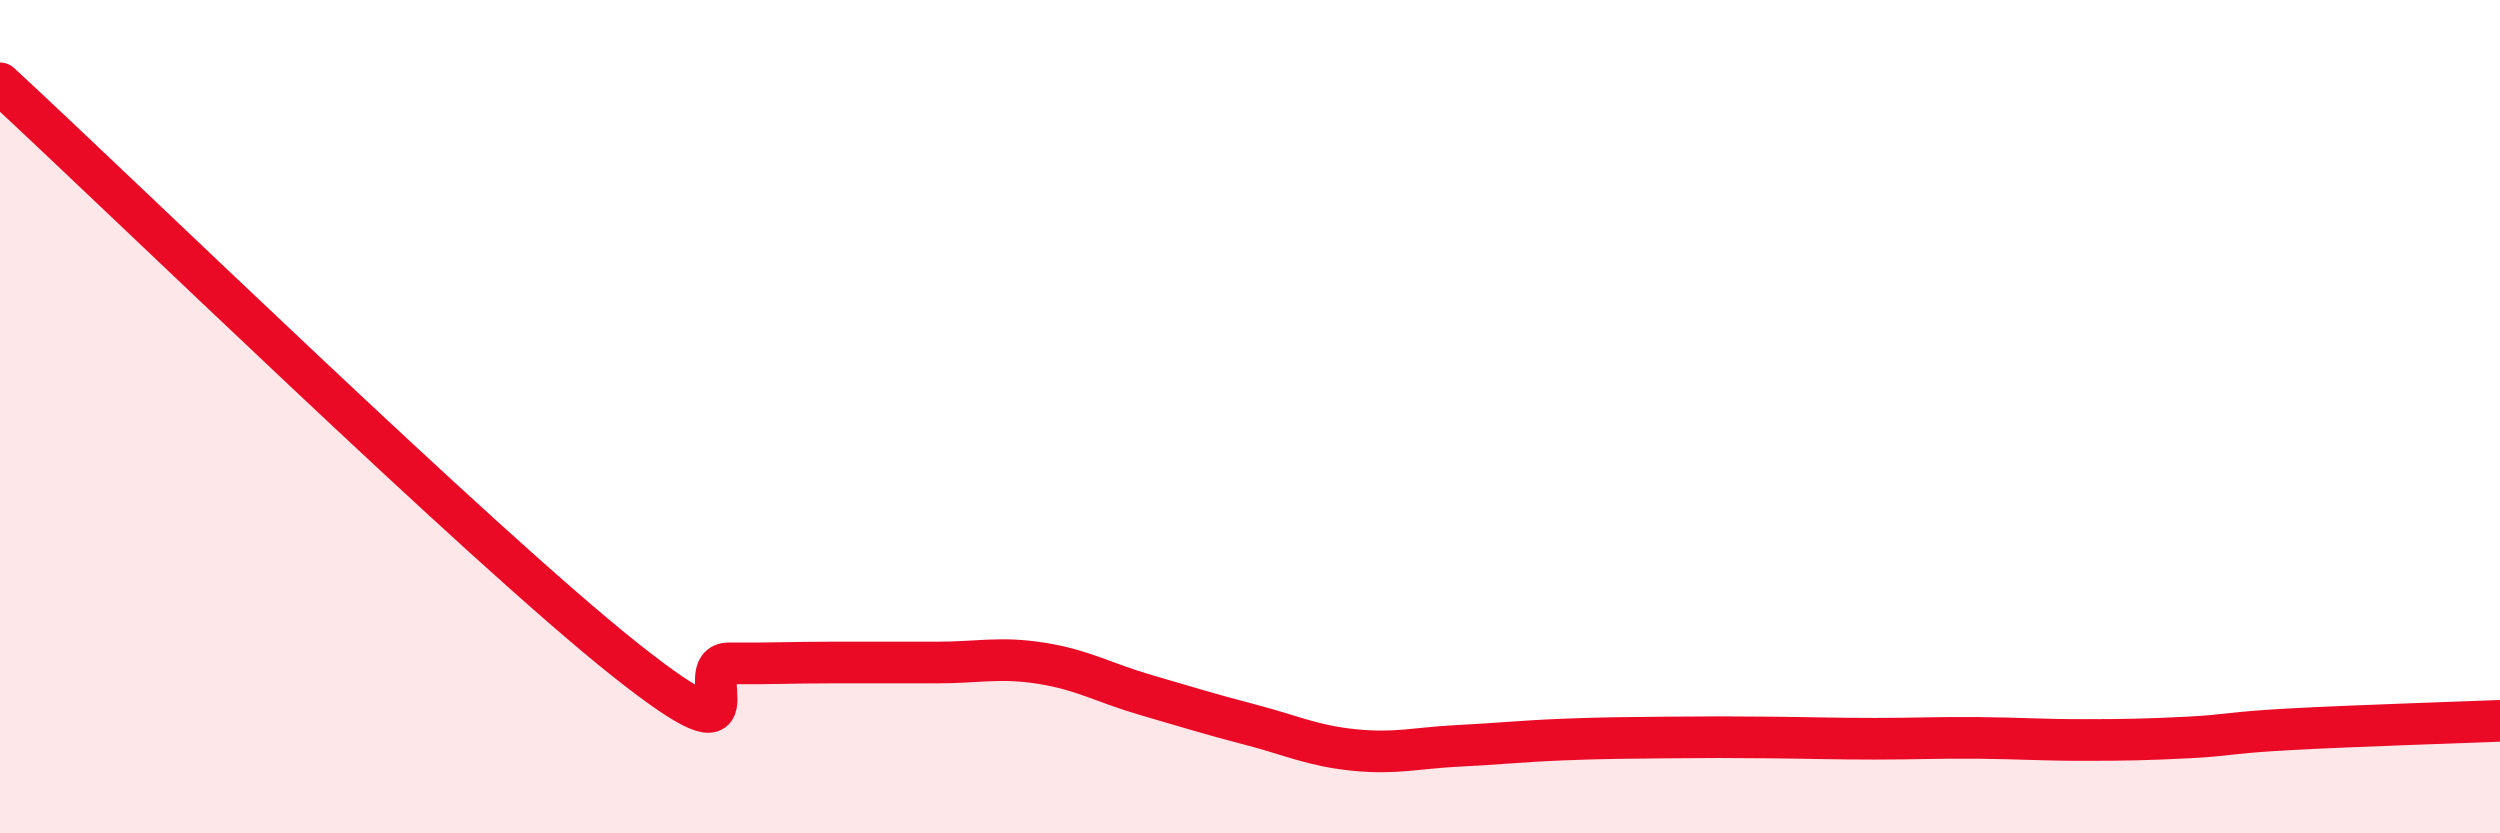
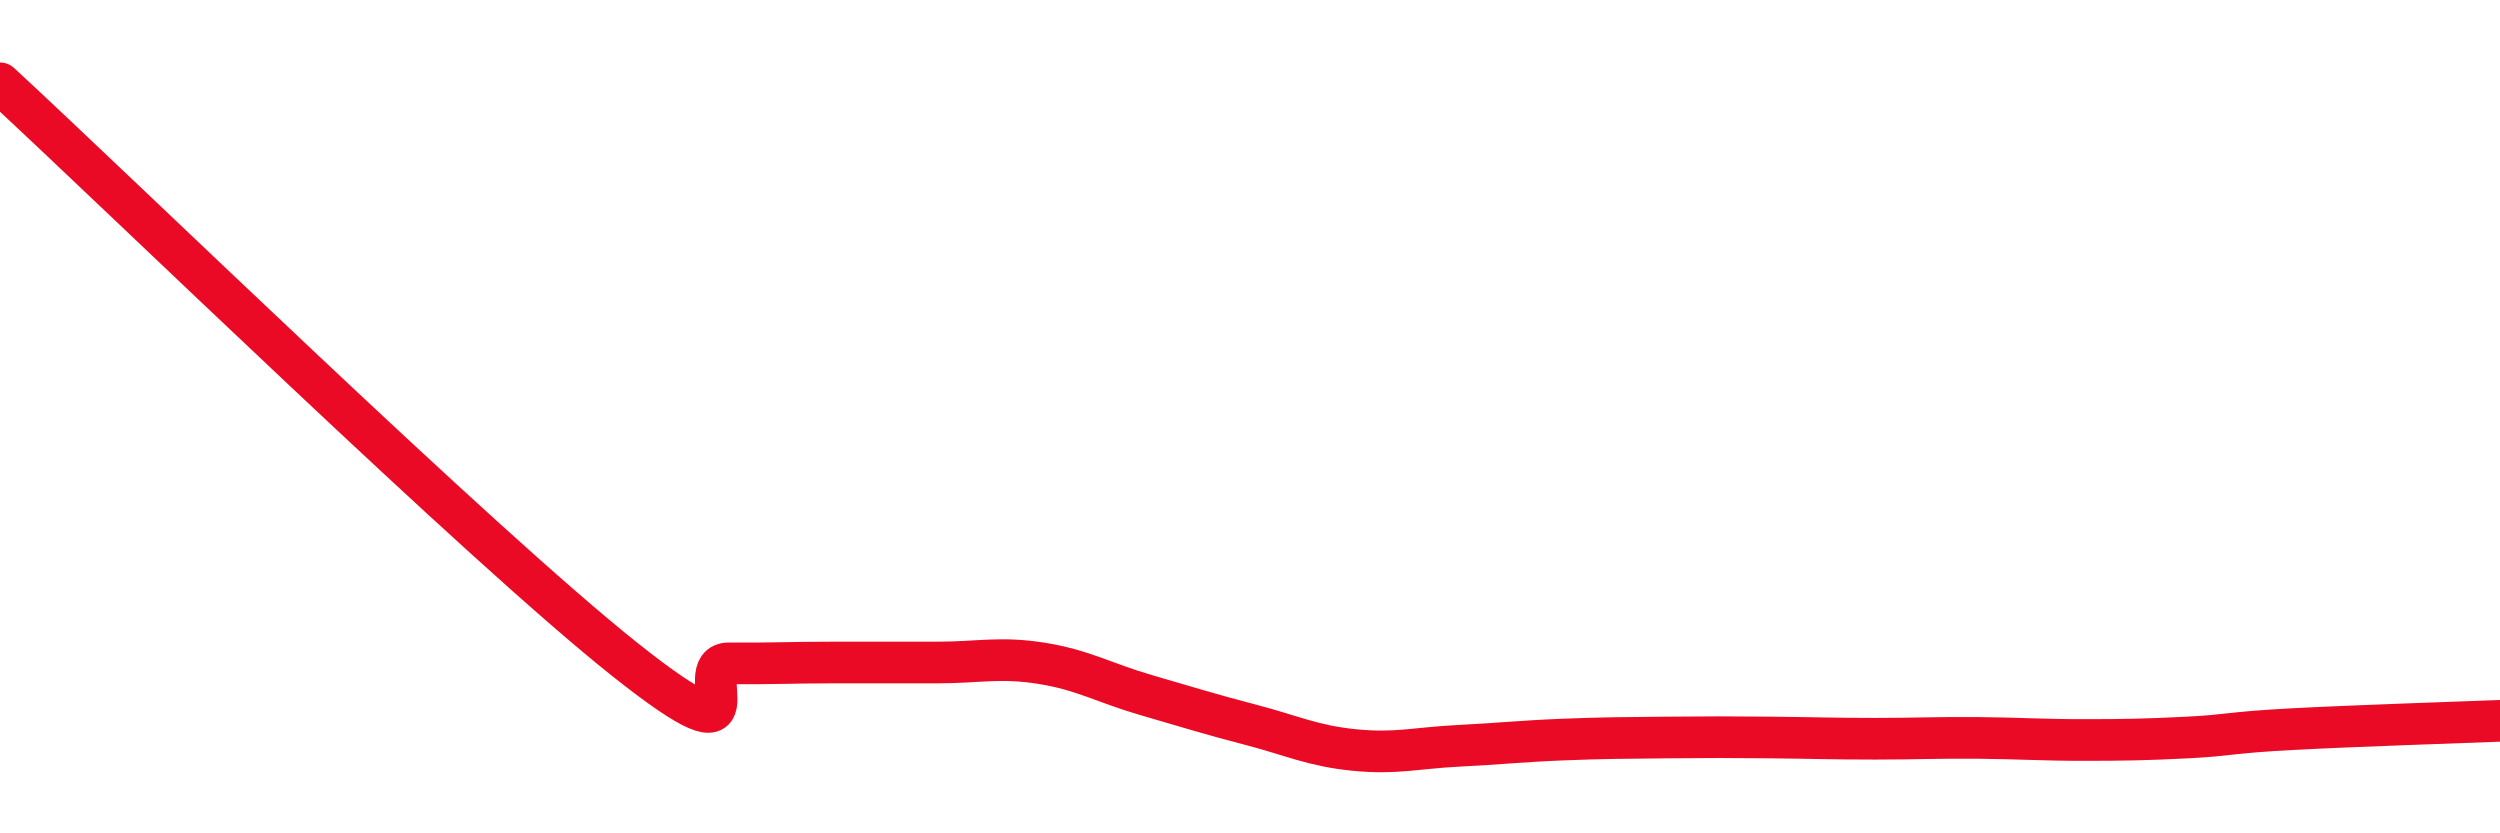
<svg xmlns="http://www.w3.org/2000/svg" width="60" height="20" viewBox="0 0 60 20">
-   <path d="M 0,2 C 3,4.77 11.5,13.05 15,15.83 C 18.5,18.61 16.5,15.91 17.5,15.92 C 18.5,15.93 19,15.9 20,15.9 C 21,15.9 21.5,15.9 22.5,15.9 C 23.5,15.9 24,15.76 25,15.92 C 26,16.08 26.5,16.39 27.5,16.68 C 28.5,16.97 29,17.13 30,17.39 C 31,17.65 31.5,17.9 32.5,18 C 33.5,18.1 34,17.95 35,17.9 C 36,17.85 36.5,17.79 37.5,17.75 C 38.5,17.71 39,17.71 40,17.7 C 41,17.69 41.5,17.69 42.5,17.7 C 43.5,17.71 44,17.73 45,17.73 C 46,17.73 46.5,17.7 47.5,17.71 C 48.5,17.72 49,17.76 50,17.76 C 51,17.76 51.5,17.75 52.5,17.7 C 53.5,17.65 53.5,17.58 55,17.5 C 56.5,17.42 59,17.34 60,17.3L60 20L0 20Z" fill="#EB0A25" opacity="0.1" stroke-linecap="round" stroke-linejoin="round" />
  <path d="M 0,2 C 3,4.77 11.5,13.05 15,15.83 C 18.5,18.61 16.5,15.91 17.5,15.92 C 18.5,15.93 19,15.9 20,15.9 C 21,15.9 21.5,15.9 22.5,15.9 C 23.5,15.9 24,15.76 25,15.92 C 26,16.08 26.5,16.39 27.5,16.68 C 28.5,16.97 29,17.13 30,17.39 C 31,17.65 31.5,17.9 32.5,18 C 33.5,18.1 34,17.95 35,17.9 C 36,17.85 36.5,17.79 37.5,17.75 C 38.5,17.71 39,17.71 40,17.7 C 41,17.69 41.5,17.69 42.5,17.7 C 43.5,17.71 44,17.73 45,17.73 C 46,17.73 46.5,17.7 47.5,17.71 C 48.5,17.72 49,17.76 50,17.76 C 51,17.76 51.5,17.75 52.5,17.7 C 53.5,17.65 53.5,17.58 55,17.5 C 56.5,17.42 59,17.34 60,17.3" stroke="#EB0A25" stroke-width="1" fill="none" stroke-linecap="round" stroke-linejoin="round" />
</svg>